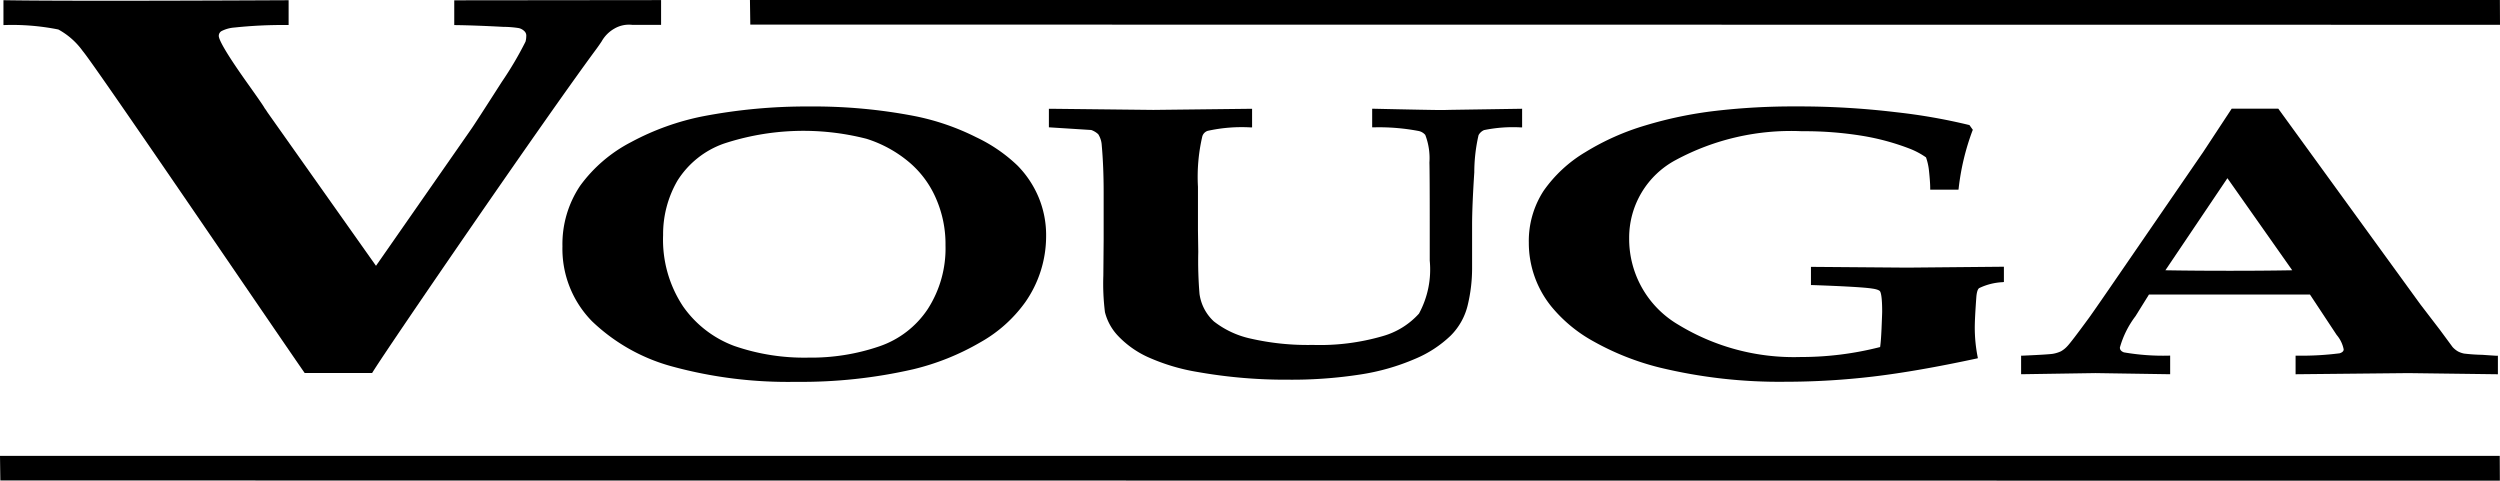
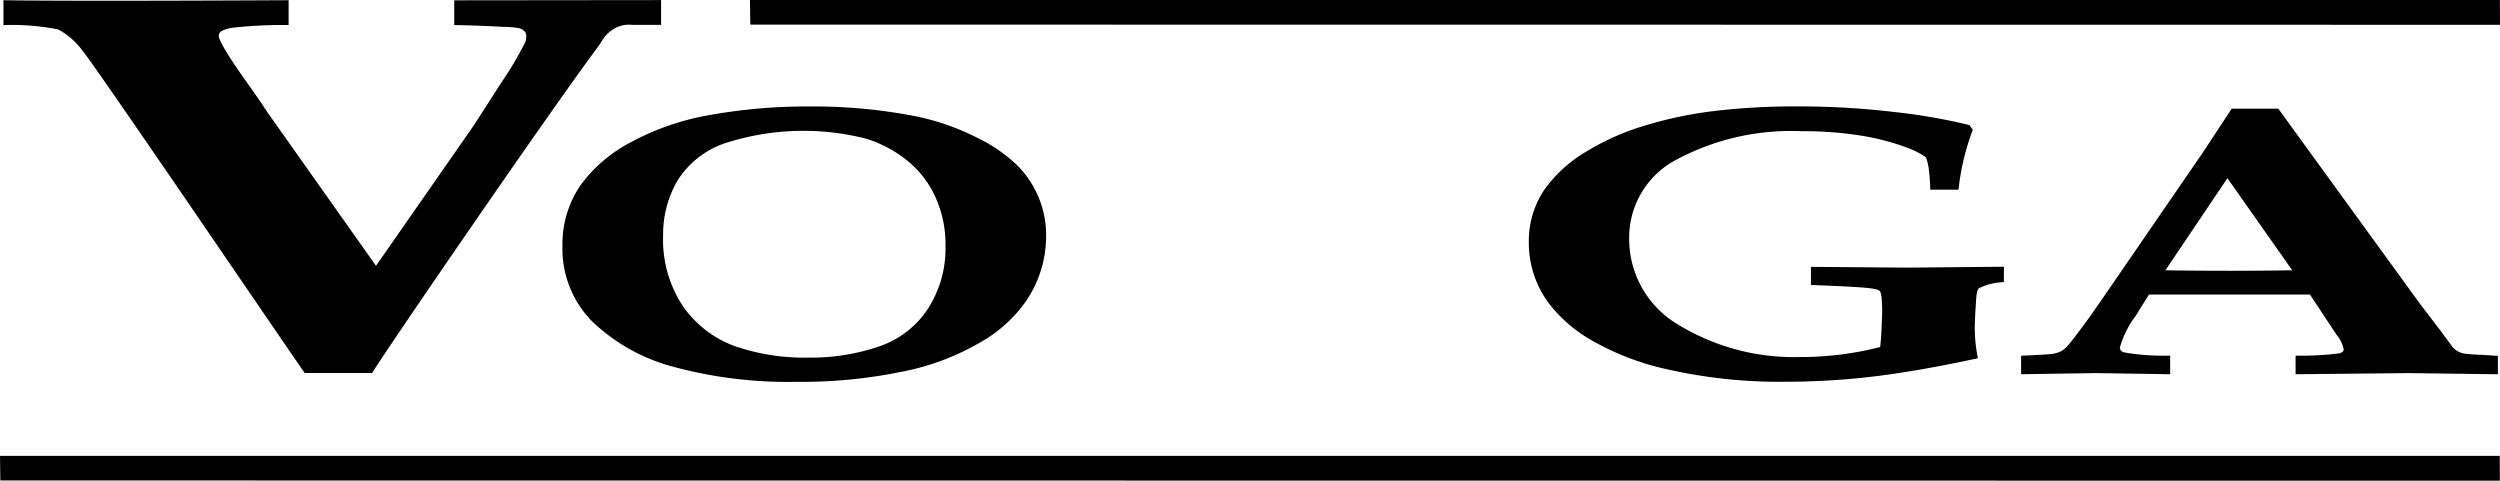
<svg xmlns="http://www.w3.org/2000/svg" width="168.545" height="32.406" viewBox="0 0 168.545 32.406">
  <g id="LOGO" transform="translate(-1407.427 -717.969)">
    <path id="Caminho_271" data-name="Caminho 271" d="M1438.078,717.992v1.671h.1c.882.012,1.962.052,3.212.119a6.74,6.74,0,0,1,1.032.082.768.768,0,0,1,.374.2.407.407,0,0,1,.137.346,1.468,1.468,0,0,1-.05.368,23.361,23.361,0,0,1-1.6,2.714c-1.223,1.911-1.919,2.987-2.073,3.2l-6.408,9.2-7.31-10.337c-.081-.126-.149-.23-.2-.29-.028-.067-.187-.32-1.179-1.713-1.578-2.22-1.91-2.945-1.91-3.163a.366.366,0,0,1,.189-.324,2.277,2.277,0,0,1,.866-.238,30.9,30.9,0,0,1,3.553-.169h.1v-1.672h-.1c-.144,0-14.4.079-19.025,0l-.1,0v1.673h.1a15.874,15.874,0,0,1,3.6.3,4.915,4.915,0,0,1,1.651,1.462c.518.586,6.752,9.708,10.877,15.745,1.973,2.886,3.531,5.166,4.049,5.908l.03.042h4.549l.029-.047c1.041-1.693,11.605-17.091,15.07-21.772.155-.21.271-.381.37-.529a2.266,2.266,0,0,1,.862-.868,1.94,1.94,0,0,1,1.22-.251l.221,0c.326,0,.519,0,.719,0,.222,0,.455,0,.889,0h.1v-1.672Z" transform="translate(-0.026 -0.002)" />
    <path id="Caminho_272" data-name="Caminho 272" d="M1481.679,732.093a6.79,6.79,0,0,0-1.431-2.161,10.507,10.507,0,0,0-2.781-1.909,16.327,16.327,0,0,0-4.168-1.432,35.765,35.765,0,0,0-7.064-.644,36.917,36.917,0,0,0-7.236.669,17.341,17.341,0,0,0-4.81,1.736,9.816,9.816,0,0,0-3.43,2.941,7.059,7.059,0,0,0-1.192,4.075,6.966,6.966,0,0,0,1.994,5.059,12.536,12.536,0,0,0,5.445,3.059,29.637,29.637,0,0,0,8.289,1.025,33.756,33.756,0,0,0,7.923-.848,16.721,16.721,0,0,0,4.51-1.81,9.33,9.33,0,0,0,3.042-2.713,7.764,7.764,0,0,0,1.405-4.453A6.621,6.621,0,0,0,1481.679,732.093Zm-15.529,10.785a14.4,14.4,0,0,1-5-.787,7.318,7.318,0,0,1-3.452-2.668,8.126,8.126,0,0,1-1.345-4.8,7.2,7.2,0,0,1,.966-3.673,6.079,6.079,0,0,1,3.129-2.5,17.134,17.134,0,0,1,9.618-.325,8.356,8.356,0,0,1,2.846,1.554,6.632,6.632,0,0,1,1.828,2.442,7.649,7.649,0,0,1,.652,3.179,7.547,7.547,0,0,1-1.2,4.309,6.378,6.378,0,0,1-3.277,2.514A14.193,14.193,0,0,1,1466.15,742.878Z" transform="translate(-4.221 -0.799)" />
-     <path id="Caminho_273" data-name="Caminho 273" d="M1513.074,726.191c-.254.007-.446.012-.572.012-.481,0-1.981-.029-4.587-.087l-.108,0v1.255l.1,0a14.23,14.23,0,0,1,3.045.248.807.807,0,0,1,.435.262,4.368,4.368,0,0,1,.28,1.855c.013.493.021,1.855.021,4.049v2.568a6.23,6.23,0,0,1-.724,3.573,5.19,5.19,0,0,1-2.47,1.526,15.131,15.131,0,0,1-4.684.587,17.278,17.278,0,0,1-4.241-.437,6.141,6.141,0,0,1-2.433-1.147,3.09,3.09,0,0,1-.969-1.853,26.732,26.732,0,0,1-.084-2.829l-.021-1.472v-2.92a12.036,12.036,0,0,1,.293-3.4.555.555,0,0,1,.365-.375,10.618,10.618,0,0,1,2.886-.232h.105v-1.256l-6.656.077-6.937-.077h-.106v1.25l2.854.181a1.356,1.356,0,0,1,.475.287,1.58,1.58,0,0,1,.235.751c.084.933.128,2,.128,3.163v3.2l-.021,2.417a15.429,15.429,0,0,0,.109,2.464,3.58,3.58,0,0,0,.856,1.57,6.446,6.446,0,0,0,2.019,1.449,13.54,13.54,0,0,0,3.378,1.015,33.938,33.938,0,0,0,6.079.518,30.28,30.28,0,0,0,4.906-.354,14.957,14.957,0,0,0,3.675-1.053,7.789,7.789,0,0,0,2.4-1.569,4.322,4.322,0,0,0,1.159-2.116,10.632,10.632,0,0,0,.28-2.364v-2.959c0-.864.05-2.064.148-3.568a11.231,11.231,0,0,1,.286-2.5.765.765,0,0,1,.372-.344,9.637,9.637,0,0,1,2.461-.183h.105v-1.256Z" transform="translate(-7.871 -0.816)" />
    <path id="Caminho_274" data-name="Caminho 274" d="M1547.478,736.811l-6.382-.051h-.106v1.227l.1,0c2.194.077,3.553.157,4.043.238.355.05.473.133.508.174.056.075.15.352.15,1.371,0,.132-.017.528-.043,1.166-.026.58-.058.993-.095,1.229a21.425,21.425,0,0,1-5.35.672,14.966,14.966,0,0,1-8.246-2.173,6.7,6.7,0,0,1-3.323-5.842,5.93,5.93,0,0,1,3.151-5.271,16.38,16.38,0,0,1,8.5-1.936,24.187,24.187,0,0,1,4.079.312,16.153,16.153,0,0,1,3.182.864,5.221,5.221,0,0,1,1.1.586,3.83,3.83,0,0,1,.2.888c.057.537.084.924.084,1.184v.106h1.905l.013-.09a16.227,16.227,0,0,1,.93-3.887l.026-.056-.228-.32-.036-.01a38.942,38.942,0,0,0-4.9-.858,54.751,54.751,0,0,0-6.758-.391,45.261,45.261,0,0,0-5.433.3,27.1,27.1,0,0,0-4.735.985,16.809,16.809,0,0,0-4.038,1.8,9.147,9.147,0,0,0-2.807,2.6,6.2,6.2,0,0,0-1,3.507,6.814,6.814,0,0,0,1.537,4.319,9.747,9.747,0,0,0,2.826,2.33,17.928,17.928,0,0,0,4.446,1.761,34.266,34.266,0,0,0,8.52.96,50.341,50.341,0,0,0,5.9-.353c1.971-.235,4.308-.642,6.947-1.211l.1-.022-.02-.1a10.339,10.339,0,0,1-.191-1.945c0-.417.035-1.114.105-2.068.034-.448.133-.576.191-.614a4.083,4.083,0,0,1,1.575-.4l.093-.012v-1.03Z" transform="translate(-11.472 -0.799)" />
    <path id="Caminho_275" data-name="Caminho 275" d="M1590.89,742.769c-.412-.025-.724-.047-.94-.063a12.094,12.094,0,0,1-1.242-.085,1.591,1.591,0,0,1-.4-.142,1.533,1.533,0,0,1-.369-.3l-.855-1.16-1.32-1.722-9.573-13.185h-3.142l-1.907,2.9-5.571,8.108c-1.04,1.517-1.757,2.554-2.132,3.08-.82,1.12-1.3,1.747-1.465,1.917a1.727,1.727,0,0,1-.44.354,2.149,2.149,0,0,1-.544.167c-.211.033-.9.075-2.038.125l-.1,0v1.252l5.011-.077,5.038.077v-1.254l-.1,0a15.456,15.456,0,0,1-3.017-.22c-.244-.09-.272-.231-.272-.329a6.321,6.321,0,0,1,1.051-2.11l.908-1.46h10.855l1.8,2.724a2.132,2.132,0,0,1,.473.972c0,.076-.03.186-.269.265a20,20,0,0,1-2.873.159l-.1,0v1.254l7.6-.077,5.933.076.106,0v-1.25Zm-13.759-5.763c-1.241.023-2.652.034-4.2.034-1.6,0-3.066-.011-4.351-.034l4.181-6.208Z" transform="translate(-15.166 -0.816)" />
    <path id="Caminho_276" data-name="Caminho 276" d="M1463.614,717.969h117.977l.008,1.671-117.961-.013Z" transform="translate(-5.627)" />
    <path id="Caminho_277" data-name="Caminho 277" d="M1407.427,752.125h168.528l.008,1.671-168.513-.013Z" transform="translate(0 -3.421)" />
  </g>
</svg>